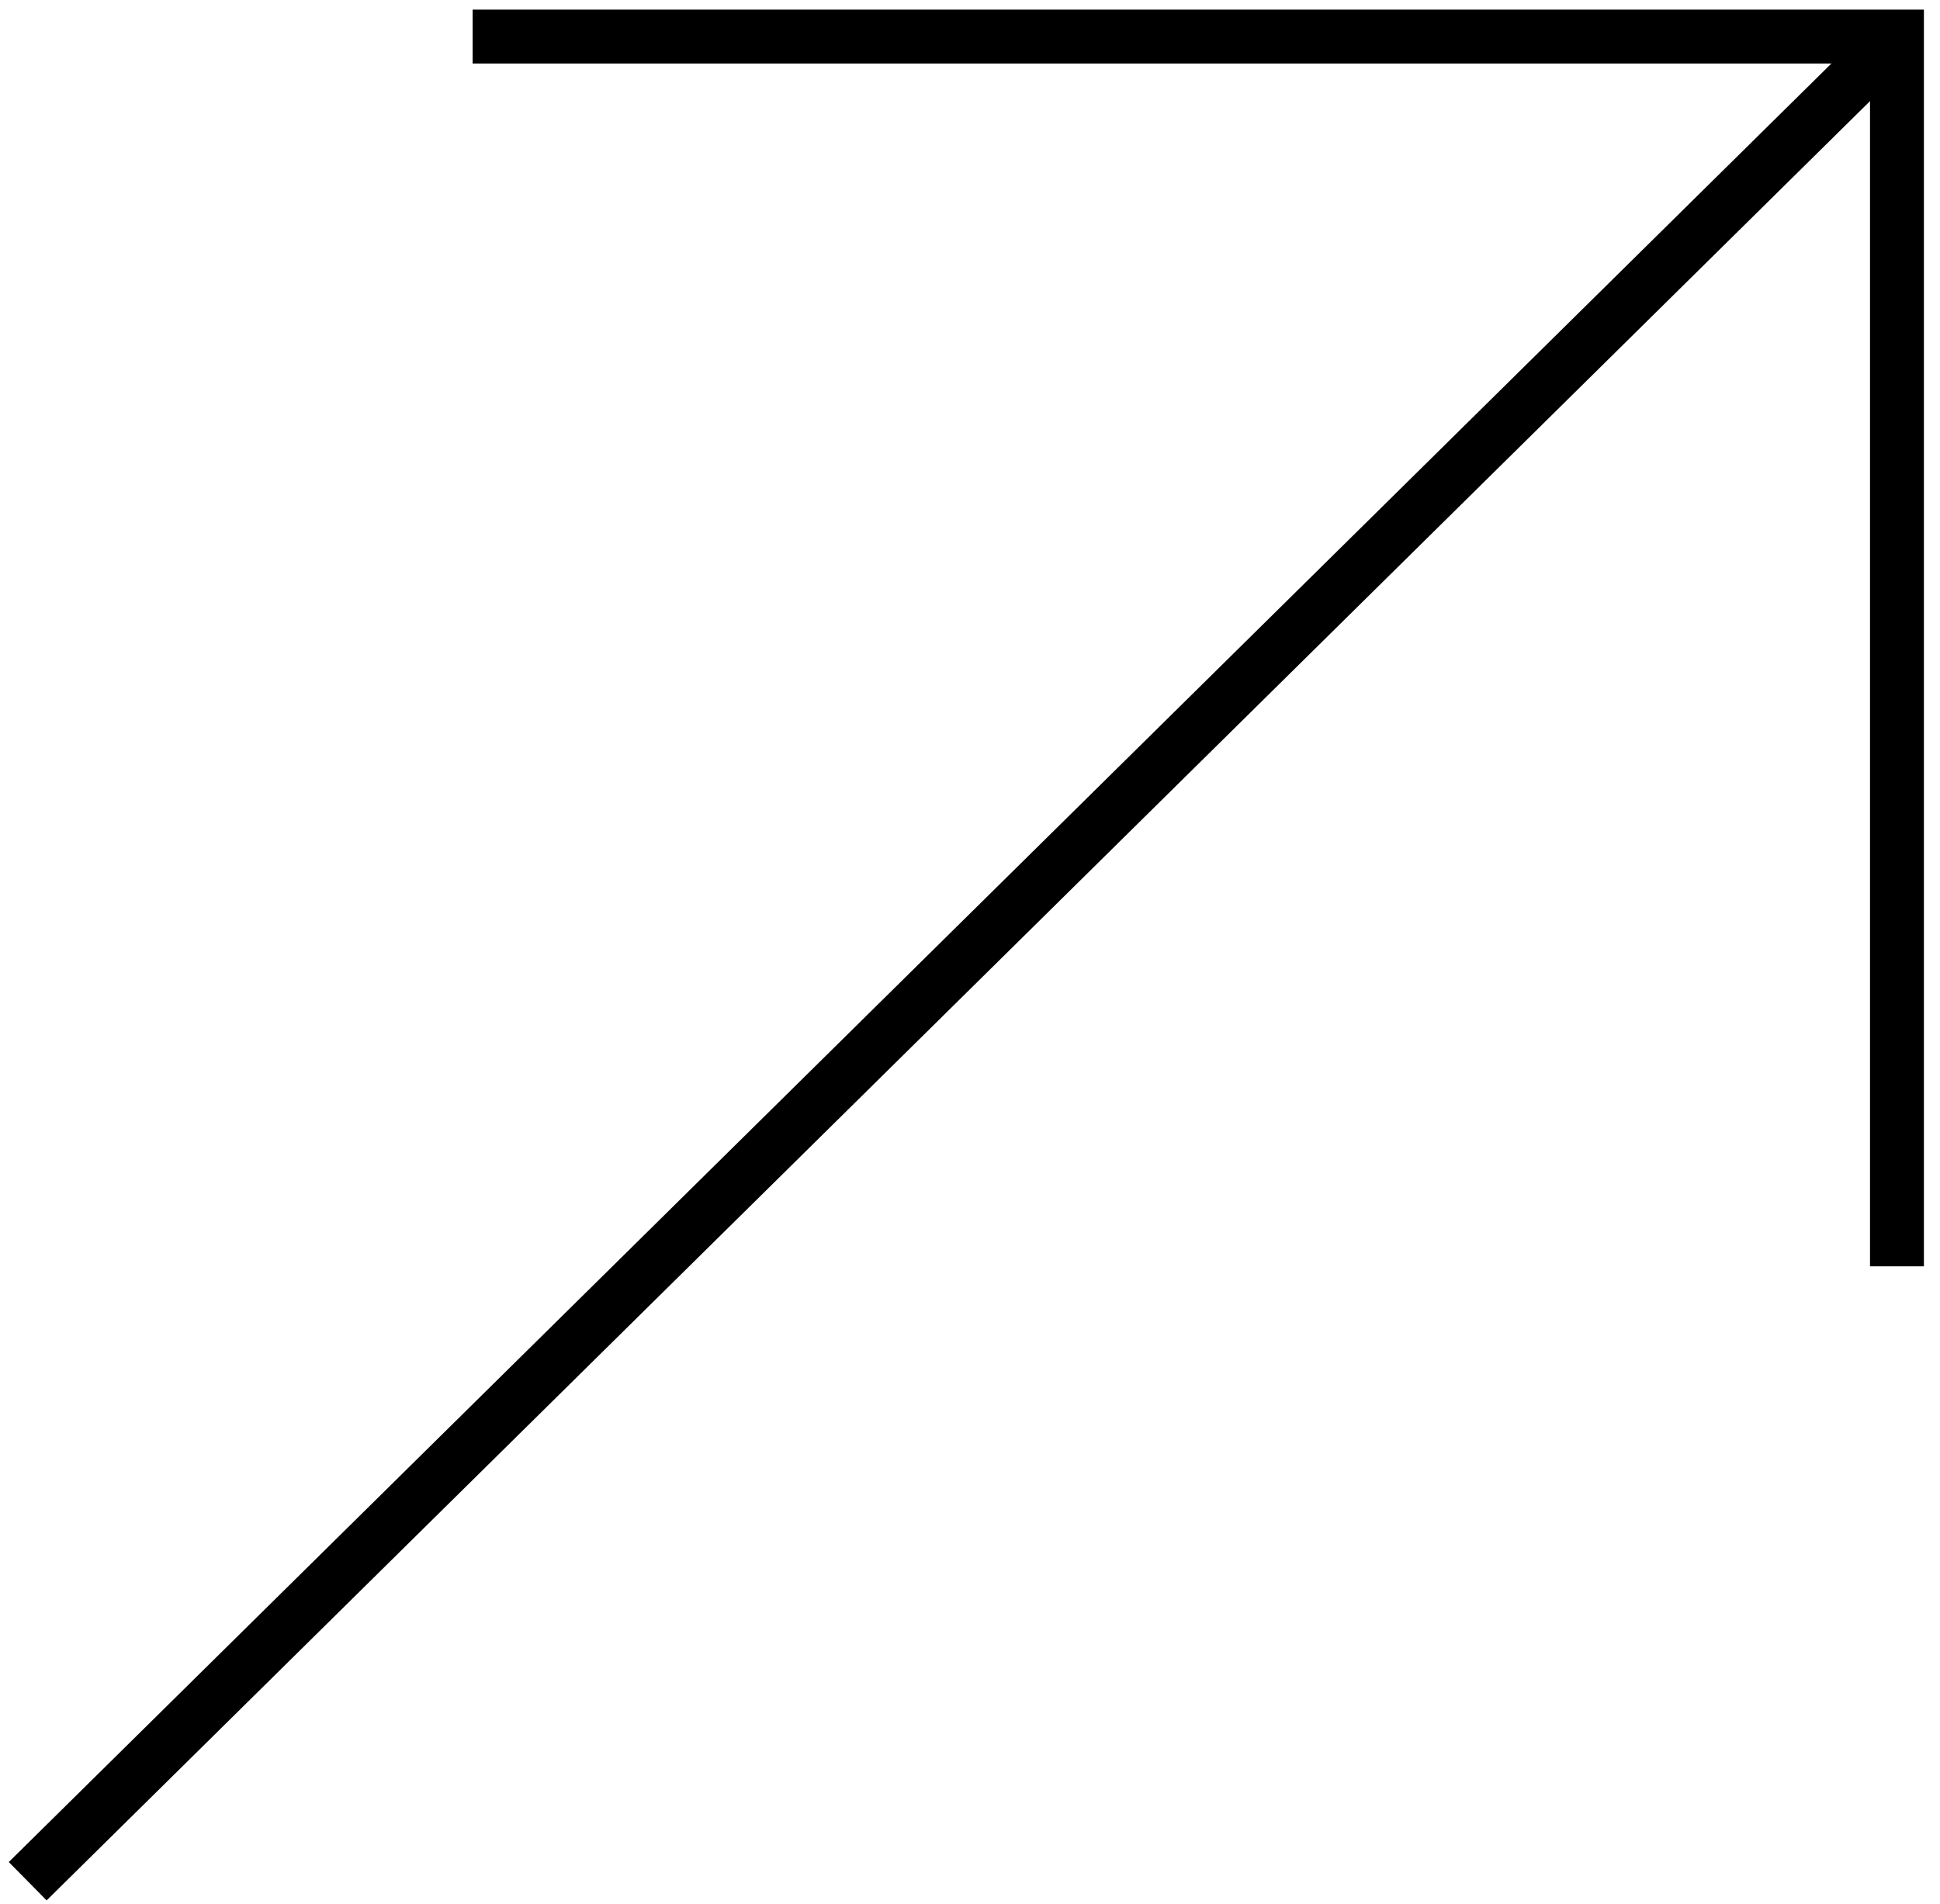
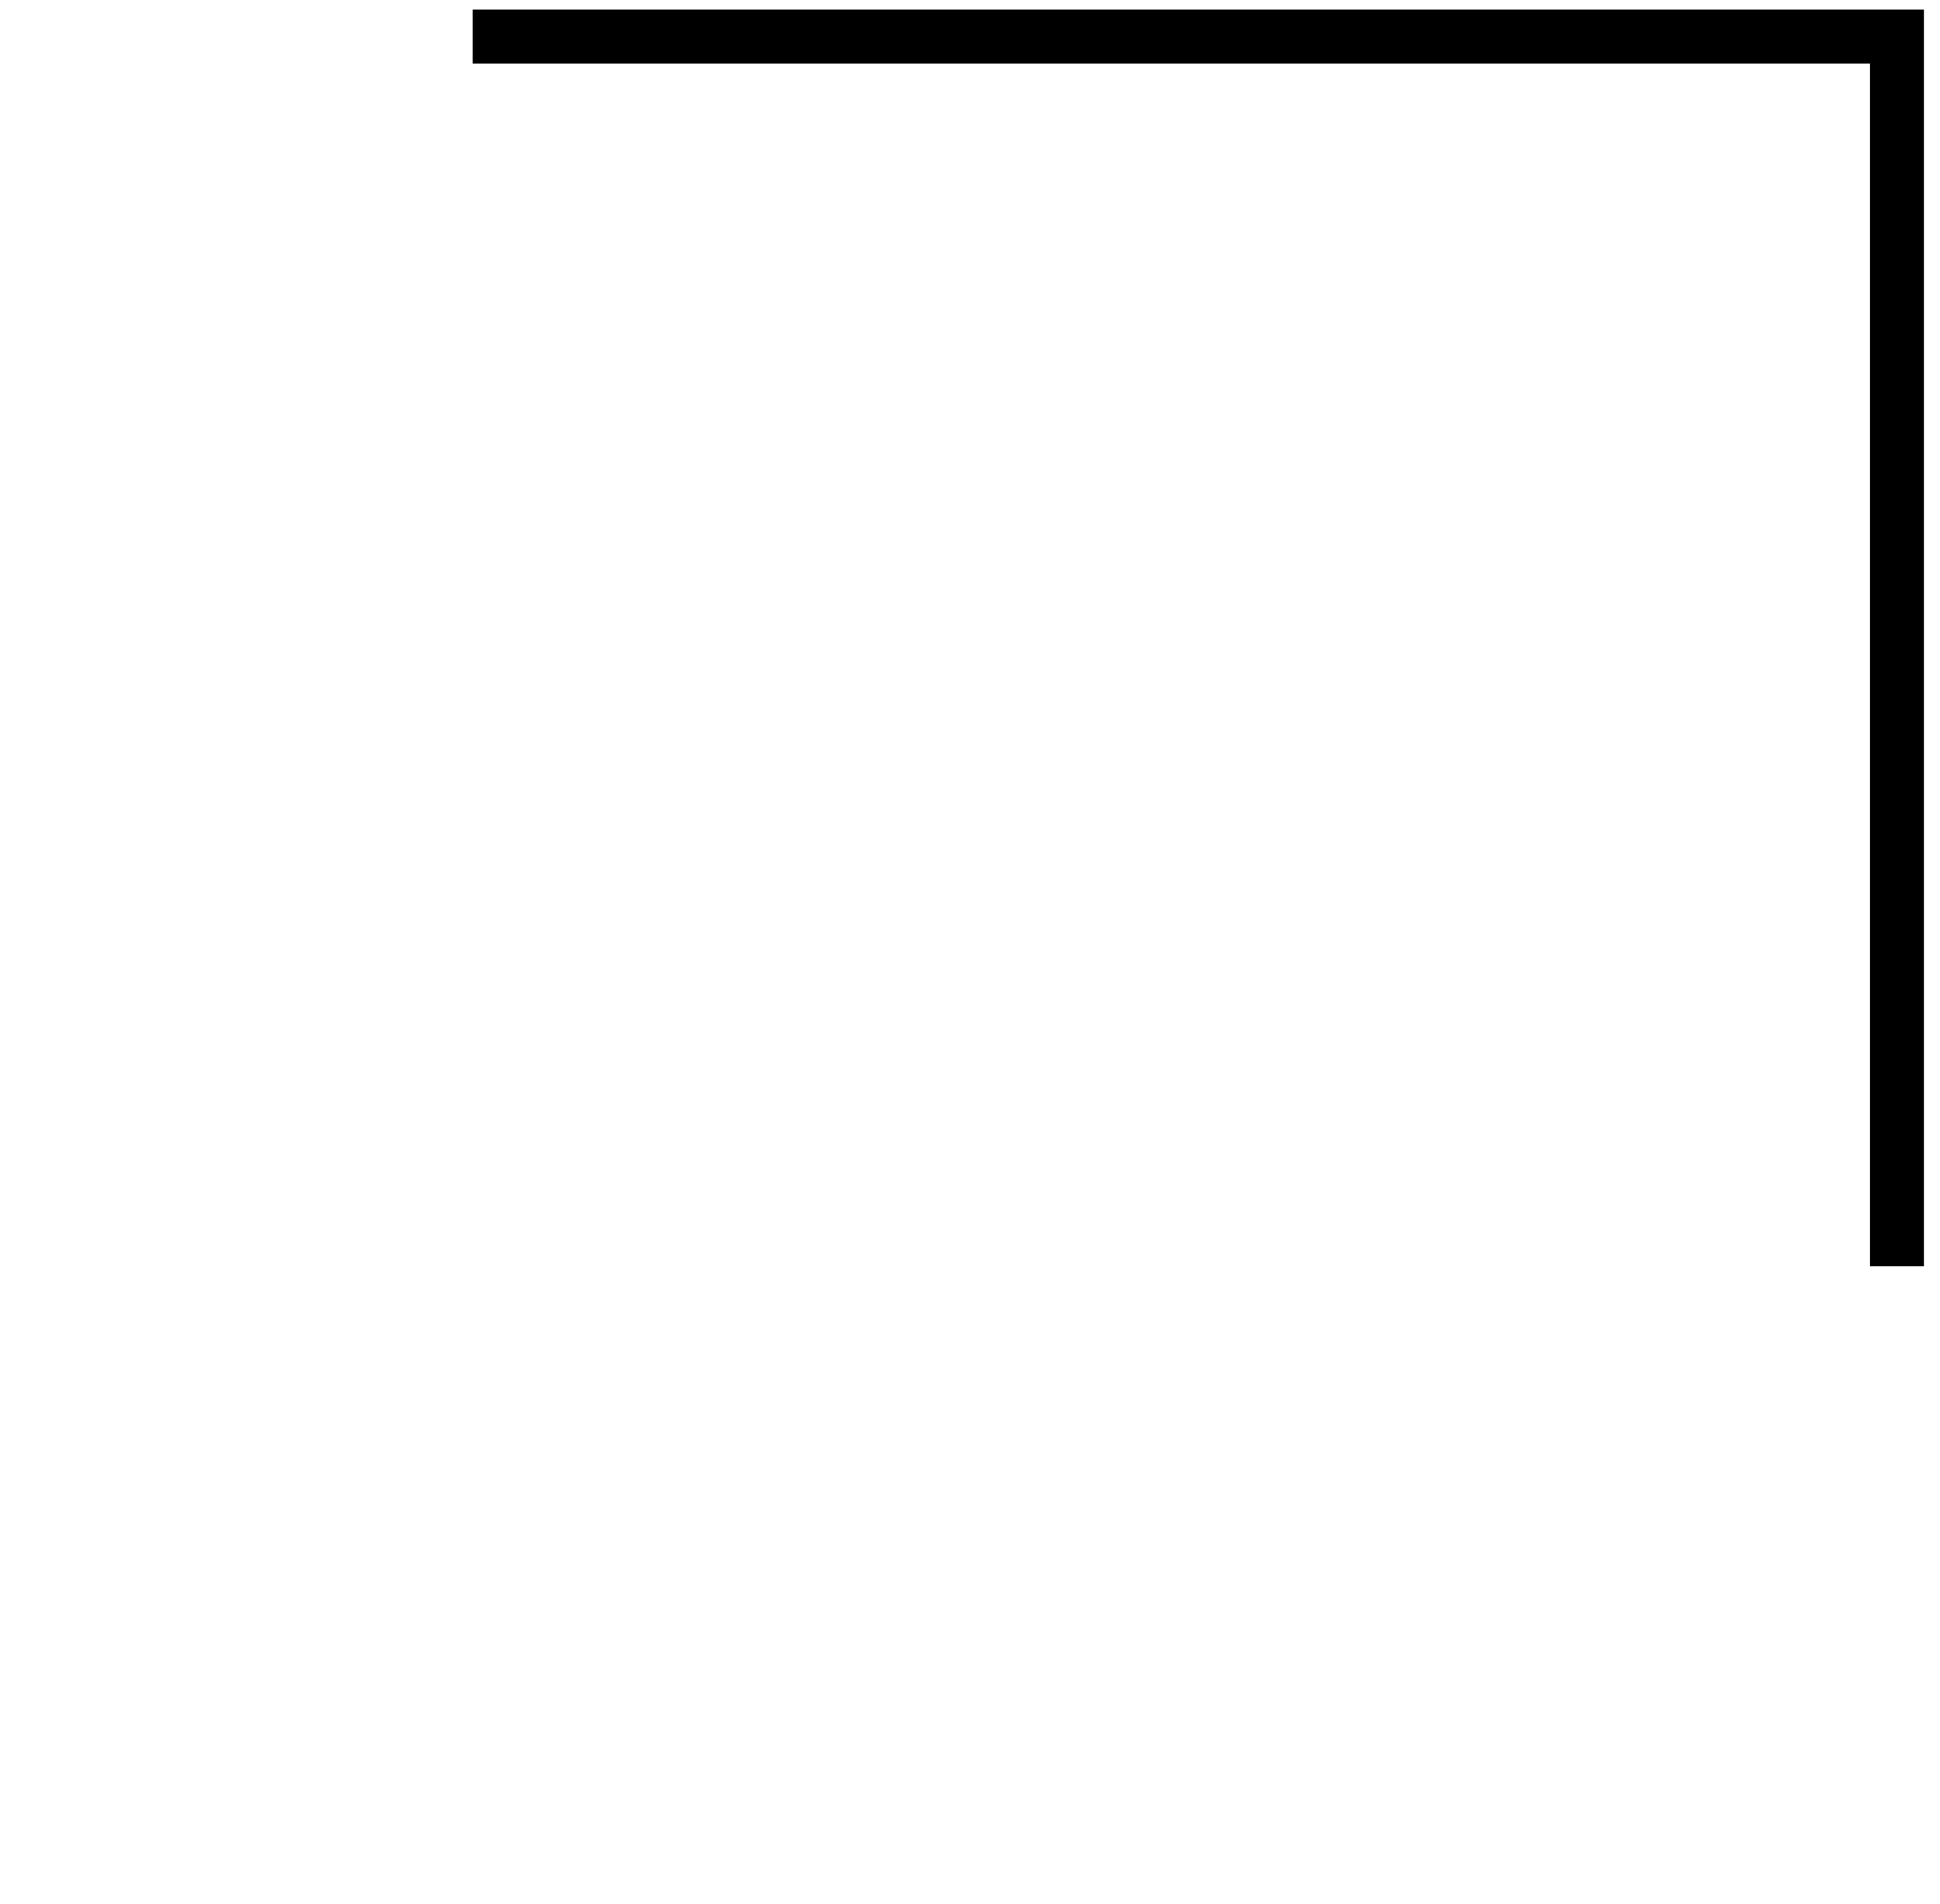
<svg xmlns="http://www.w3.org/2000/svg" width="54" height="53" viewBox="0 0 54 53" fill="none">
-   <path d="M0.771 52.372L52.806 1.017" stroke="black" stroke-width="1.5" />
  <path d="M13.156 1.018H52.802V35.254" stroke="black" stroke-width="1.5" />
</svg>